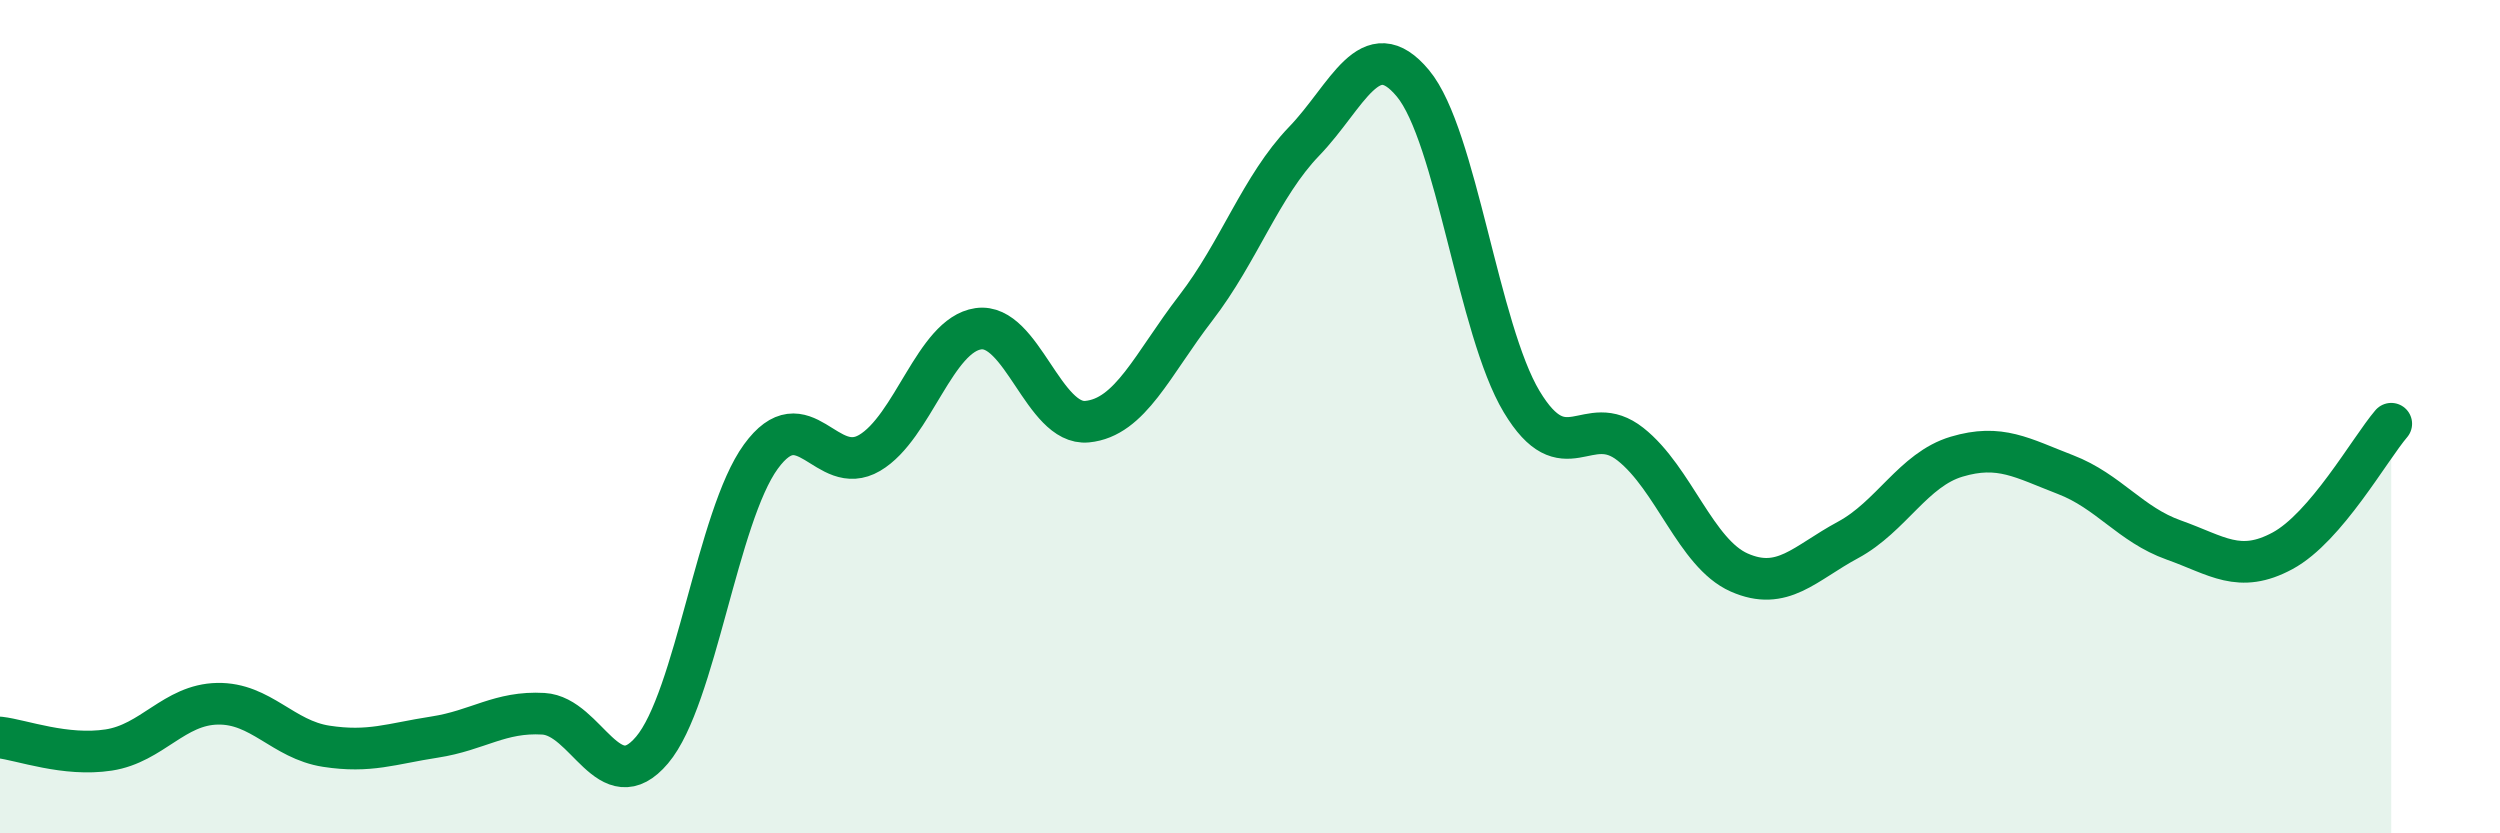
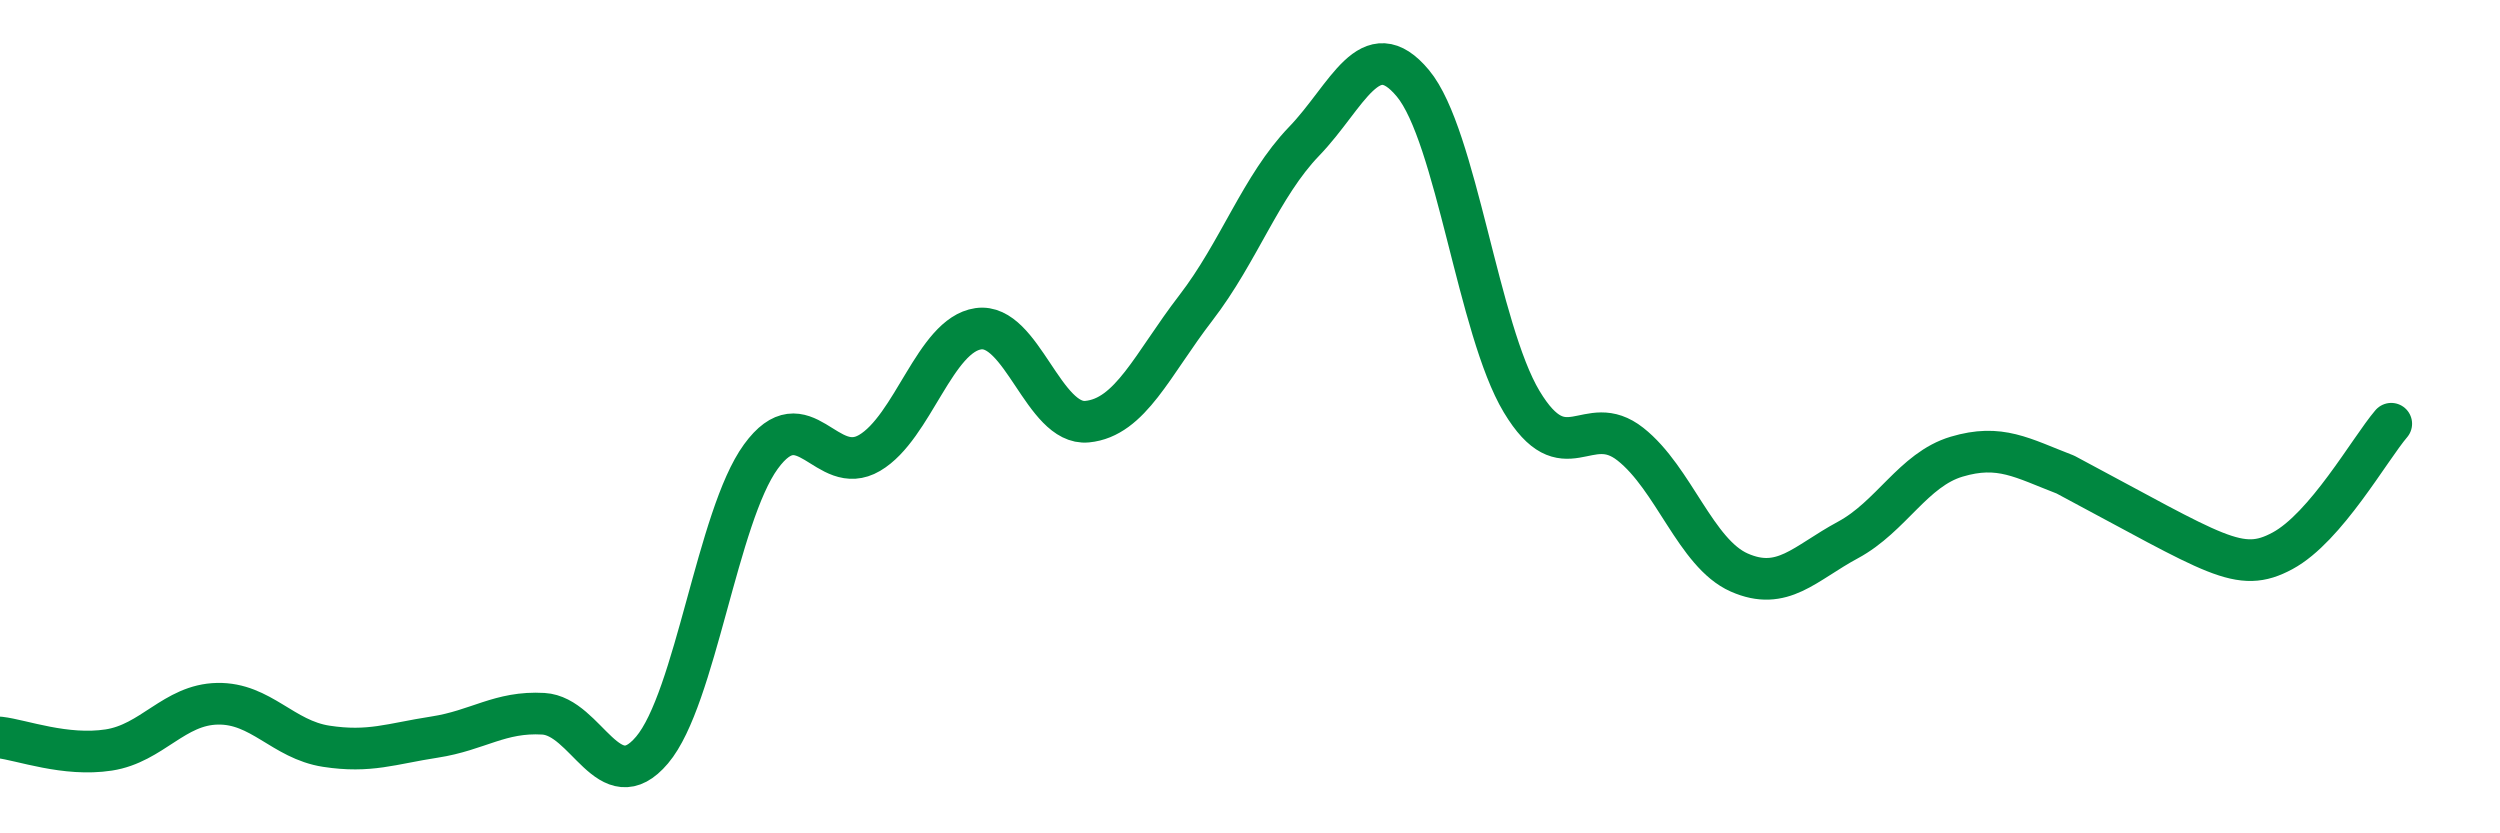
<svg xmlns="http://www.w3.org/2000/svg" width="60" height="20" viewBox="0 0 60 20">
-   <path d="M 0,17.7 C 0.52,17.76 1.57,18.16 2.61,18 C 3.65,17.84 4.18,16.91 5.22,16.89 C 6.26,16.87 6.79,17.75 7.83,17.91 C 8.87,18.07 9.39,17.85 10.43,17.69 C 11.47,17.53 12,17.07 13.04,17.13 C 14.08,17.19 14.61,19.23 15.65,18 C 16.69,16.77 17.22,12.39 18.26,10.96 C 19.3,9.53 19.83,11.48 20.87,10.87 C 21.91,10.26 22.44,8.04 23.48,7.89 C 24.52,7.74 25.05,10.22 26.09,10.12 C 27.13,10.02 27.66,8.74 28.7,7.39 C 29.74,6.04 30.26,4.47 31.3,3.39 C 32.34,2.31 32.87,0.75 33.91,2 C 34.95,3.25 35.48,7.91 36.52,9.64 C 37.56,11.37 38.09,9.84 39.13,10.66 C 40.17,11.48 40.7,13.28 41.74,13.74 C 42.78,14.2 43.31,13.52 44.35,12.96 C 45.39,12.4 45.92,11.27 46.96,10.96 C 48,10.65 48.53,10.99 49.57,11.39 C 50.61,11.79 51.13,12.59 52.17,12.96 C 53.21,13.33 53.74,13.78 54.78,13.22 C 55.82,12.66 56.87,10.78 57.39,10.17L57.39 20L0 20Z" fill="#008740" opacity="0.1" stroke-linecap="round" stroke-linejoin="round" />
-   <path d="M 0,17.7 C 0.52,17.76 1.57,18.16 2.61,18 C 3.65,17.84 4.18,16.91 5.22,16.89 C 6.26,16.87 6.79,17.75 7.83,17.91 C 8.87,18.07 9.39,17.85 10.43,17.69 C 11.47,17.53 12,17.07 13.04,17.13 C 14.08,17.19 14.61,19.23 15.65,18 C 16.69,16.77 17.22,12.39 18.26,10.96 C 19.3,9.53 19.83,11.48 20.87,10.87 C 21.91,10.26 22.44,8.04 23.48,7.89 C 24.52,7.74 25.05,10.22 26.09,10.12 C 27.13,10.02 27.66,8.74 28.7,7.39 C 29.74,6.04 30.26,4.47 31.3,3.39 C 32.34,2.31 32.87,0.75 33.91,2 C 34.95,3.25 35.48,7.91 36.52,9.64 C 37.56,11.37 38.09,9.84 39.13,10.66 C 40.17,11.48 40.7,13.28 41.74,13.74 C 42.78,14.2 43.31,13.52 44.35,12.96 C 45.39,12.4 45.92,11.27 46.96,10.96 C 48,10.65 48.53,10.99 49.57,11.39 C 50.61,11.79 51.13,12.59 52.17,12.96 C 53.21,13.33 53.74,13.78 54.78,13.22 C 55.82,12.66 56.87,10.78 57.39,10.17" stroke="#008740" stroke-width="1" fill="none" stroke-linecap="round" stroke-linejoin="round" />
+   <path d="M 0,17.7 C 0.52,17.76 1.57,18.16 2.61,18 C 3.65,17.84 4.18,16.91 5.22,16.89 C 6.26,16.87 6.79,17.75 7.83,17.91 C 8.87,18.07 9.39,17.85 10.43,17.69 C 11.47,17.53 12,17.07 13.04,17.13 C 14.08,17.19 14.61,19.23 15.65,18 C 16.69,16.77 17.22,12.39 18.26,10.96 C 19.3,9.53 19.83,11.48 20.87,10.87 C 21.91,10.26 22.44,8.04 23.48,7.89 C 24.52,7.74 25.05,10.22 26.09,10.12 C 27.13,10.02 27.66,8.74 28.7,7.39 C 29.74,6.04 30.26,4.47 31.3,3.39 C 32.34,2.31 32.87,0.75 33.91,2 C 34.95,3.25 35.48,7.91 36.52,9.64 C 37.56,11.37 38.09,9.84 39.13,10.66 C 40.17,11.48 40.7,13.28 41.74,13.74 C 42.78,14.2 43.31,13.52 44.35,12.96 C 45.39,12.4 45.92,11.27 46.96,10.96 C 48,10.65 48.53,10.99 49.57,11.39 C 53.21,13.33 53.74,13.78 54.78,13.22 C 55.82,12.66 56.87,10.78 57.39,10.17" stroke="#008740" stroke-width="1" fill="none" stroke-linecap="round" stroke-linejoin="round" />
</svg>